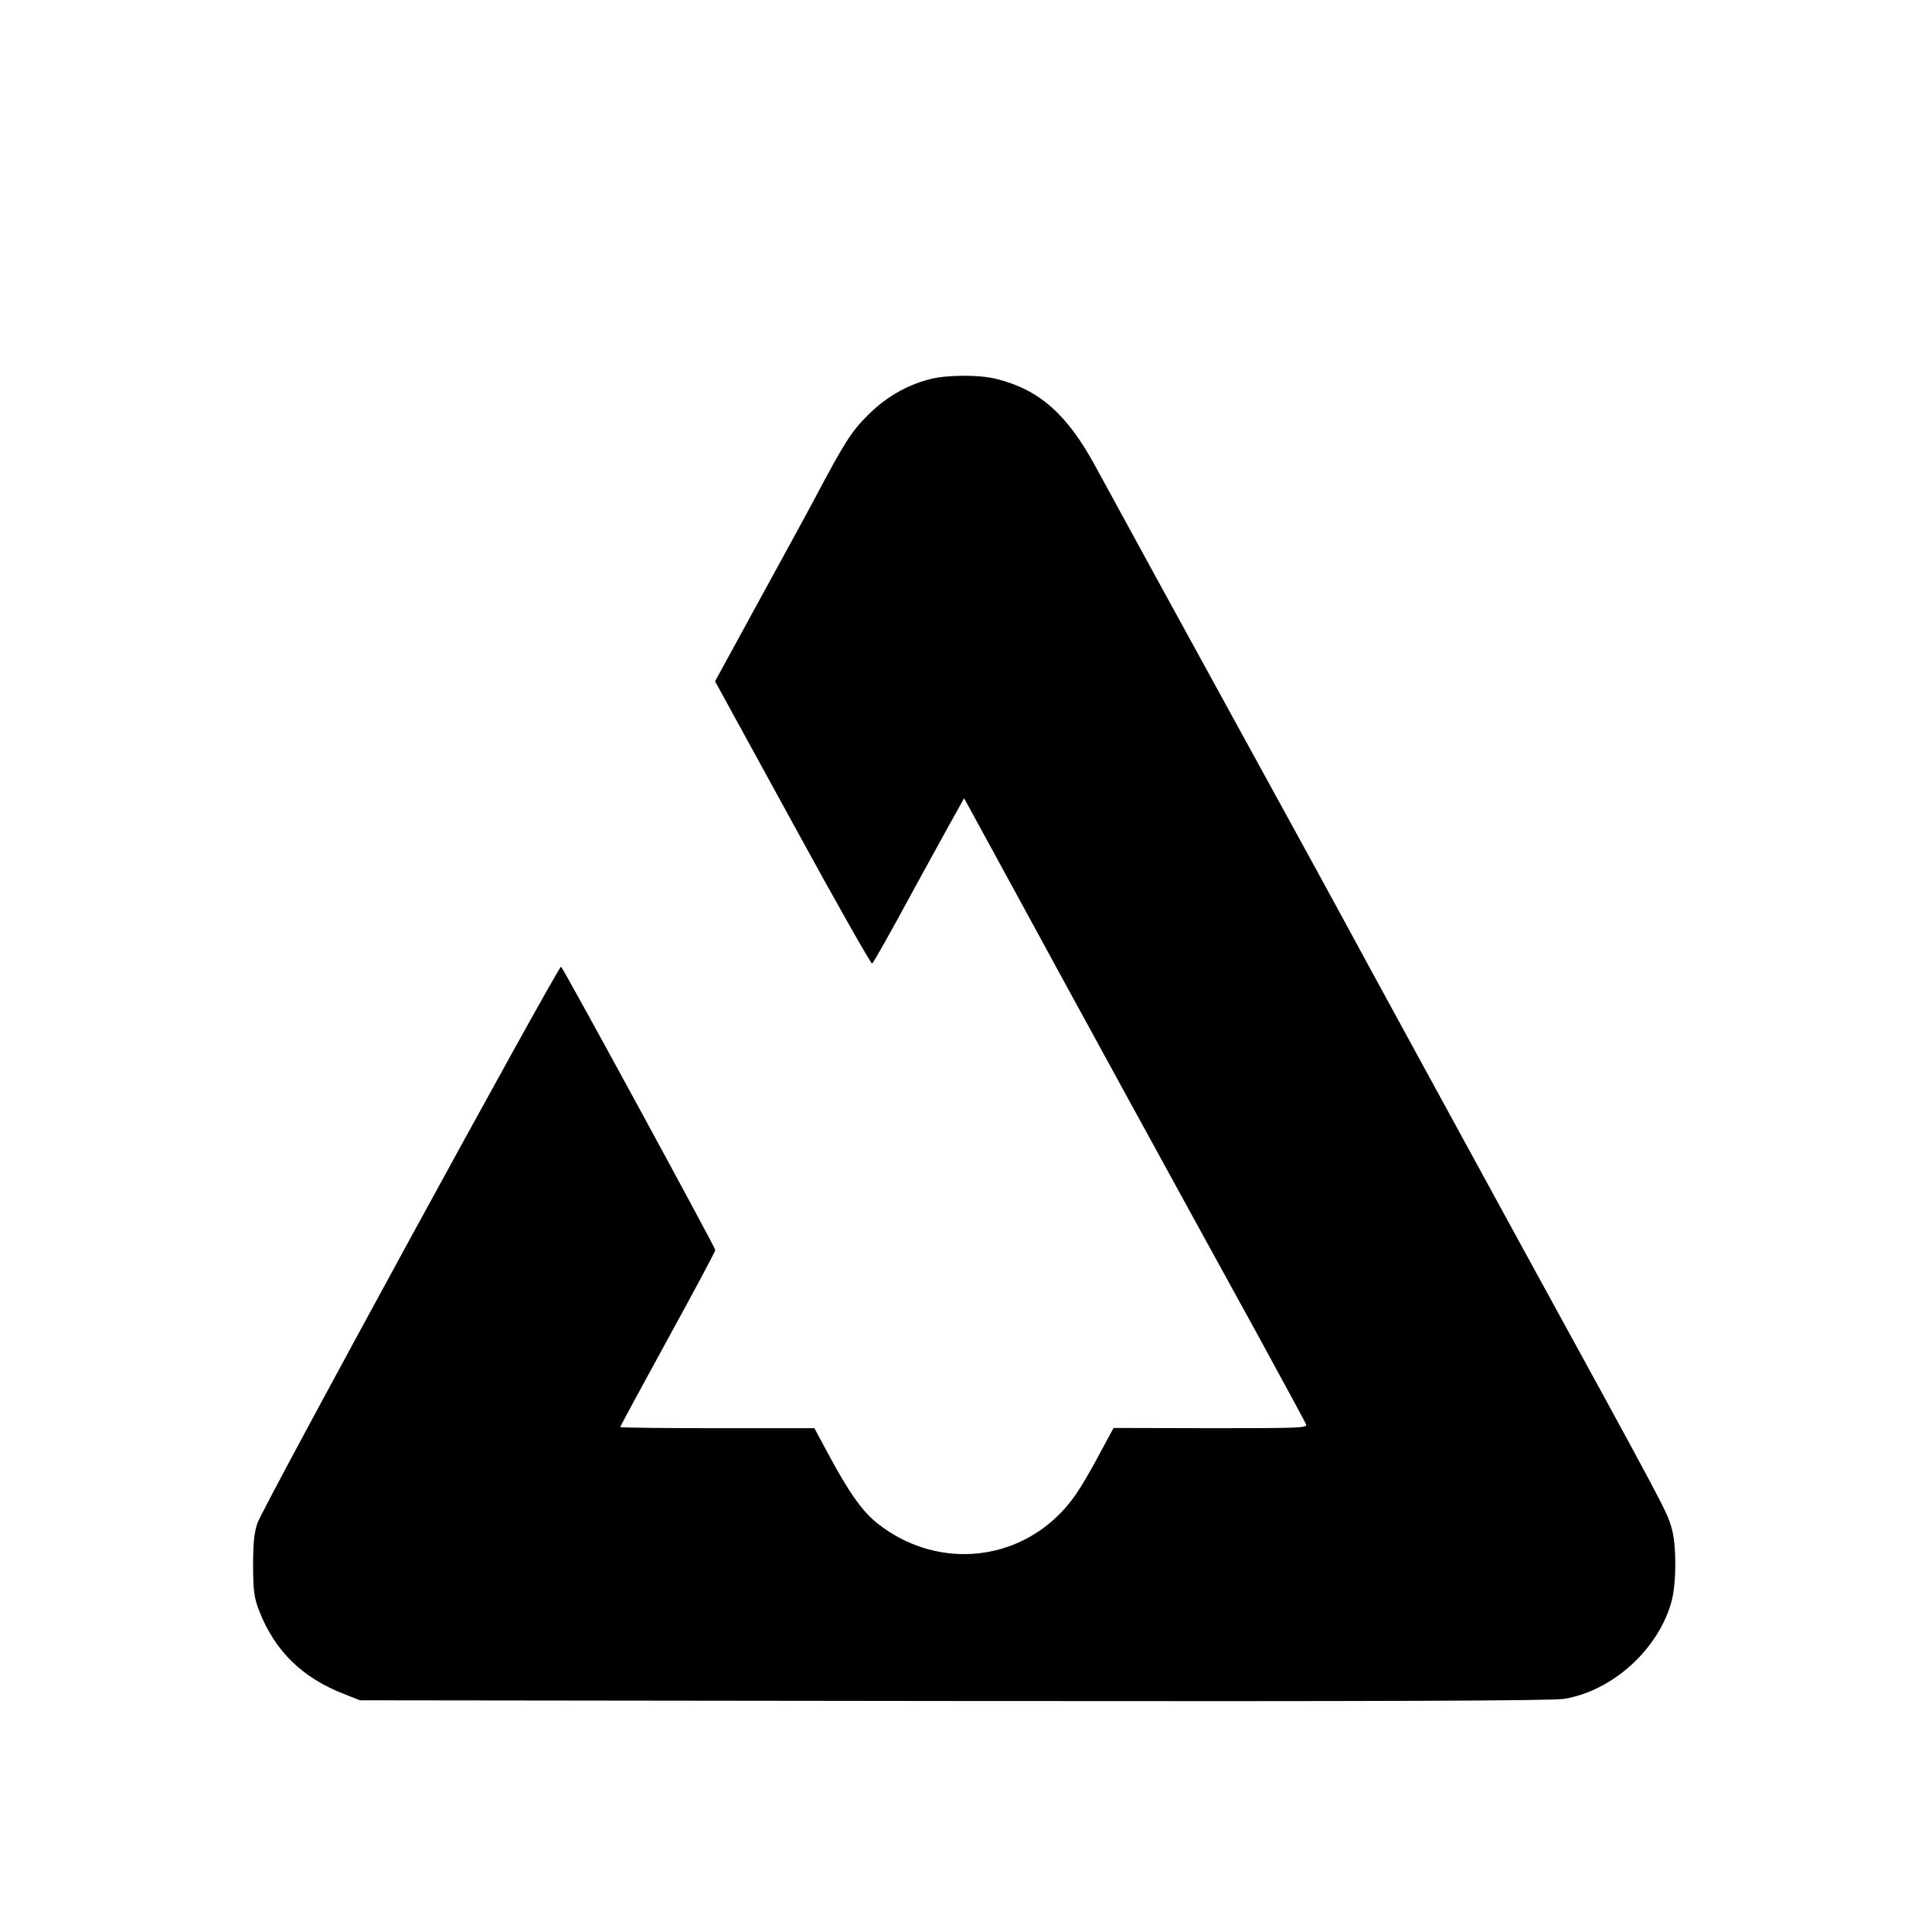
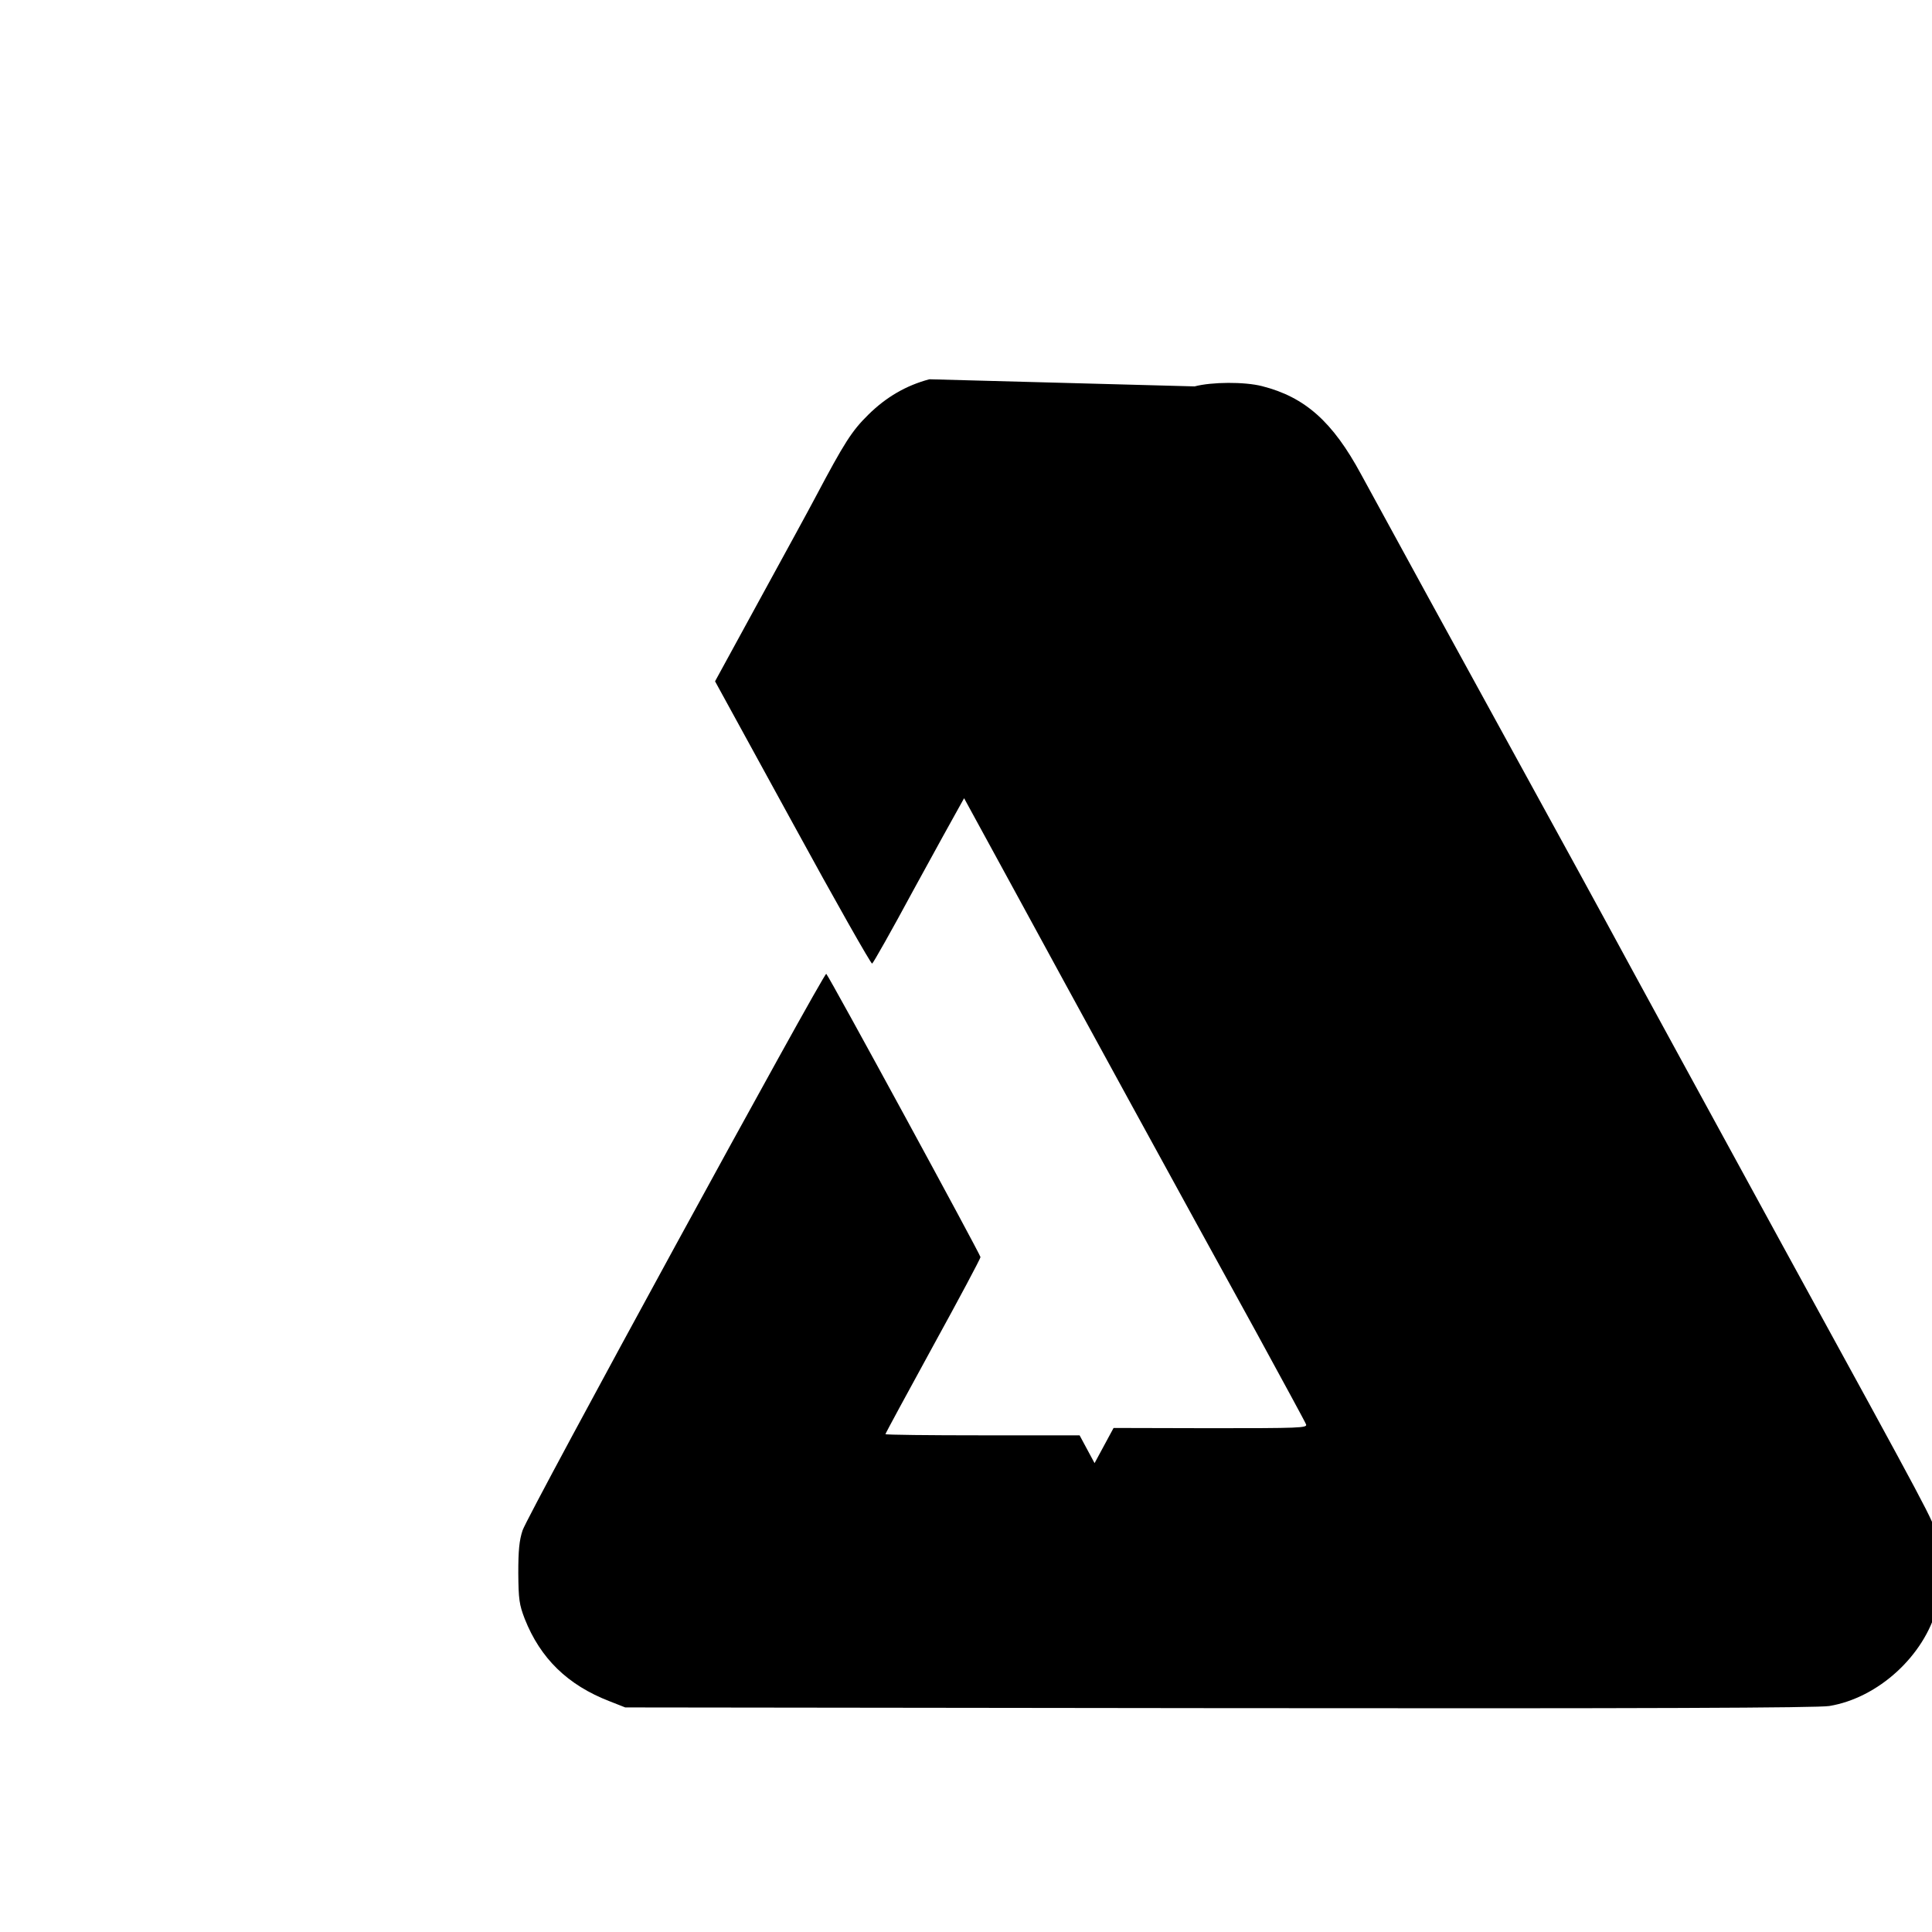
<svg xmlns="http://www.w3.org/2000/svg" version="1.0" width="813pt" height="813pt" viewBox="0 0 813 813" preserveAspectRatio="xMidYMid meet">
  <g transform="translate(0,813) scale(0.1,-0.1)" fill="#000000" stroke="none">
-     <path d="M3911 6534 c-98 -26 -182 -75 -257 -149 -70 -69 -100 -116 -224 -350 -23 -44 -128 -236 -232 -426 l-189 -346 327 -597 c179 -328 330 -594 334 -591 5 3 83 141 173 308 91 166 176 321 190 345 l24 43 209 -383 c233 -429 718 -1315 1023 -1869 110 -202 204 -374 207 -383 6 -15 -28 -16 -402 -16 l-408 1 -80 -148 c-63 -114 -96 -162 -146 -213 -207 -210 -532 -227 -767 -41 -63 49 -120 130 -203 284 l-63 117 -409 0 c-224 0 -408 2 -408 5 0 3 90 169 200 370 110 200 200 369 200 375 0 10 -635 1178 -649 1192 -9 9 -1256 -2275 -1278 -2342 -14 -42 -18 -85 -18 -180 1 -111 4 -132 27 -192 66 -167 181 -279 357 -347 l66 -26 2500 -3 c1807 -2 2519 1 2567 9 206 34 400 212 453 414 20 79 20 236 -1 306 -23 75 -10 52 -651 1222 -316 579 -598 1095 -626 1147 -28 52 -186 343 -352 645 -407 741 -702 1281 -794 1450 -119 220 -235 324 -416 370 -74 19 -212 18 -284 -1z" />
+     <path d="M3911 6534 c-98 -26 -182 -75 -257 -149 -70 -69 -100 -116 -224 -350 -23 -44 -128 -236 -232 -426 l-189 -346 327 -597 c179 -328 330 -594 334 -591 5 3 83 141 173 308 91 166 176 321 190 345 l24 43 209 -383 c233 -429 718 -1315 1023 -1869 110 -202 204 -374 207 -383 6 -15 -28 -16 -402 -16 l-408 1 -80 -148 l-63 117 -409 0 c-224 0 -408 2 -408 5 0 3 90 169 200 370 110 200 200 369 200 375 0 10 -635 1178 -649 1192 -9 9 -1256 -2275 -1278 -2342 -14 -42 -18 -85 -18 -180 1 -111 4 -132 27 -192 66 -167 181 -279 357 -347 l66 -26 2500 -3 c1807 -2 2519 1 2567 9 206 34 400 212 453 414 20 79 20 236 -1 306 -23 75 -10 52 -651 1222 -316 579 -598 1095 -626 1147 -28 52 -186 343 -352 645 -407 741 -702 1281 -794 1450 -119 220 -235 324 -416 370 -74 19 -212 18 -284 -1z" />
  </g>
</svg>